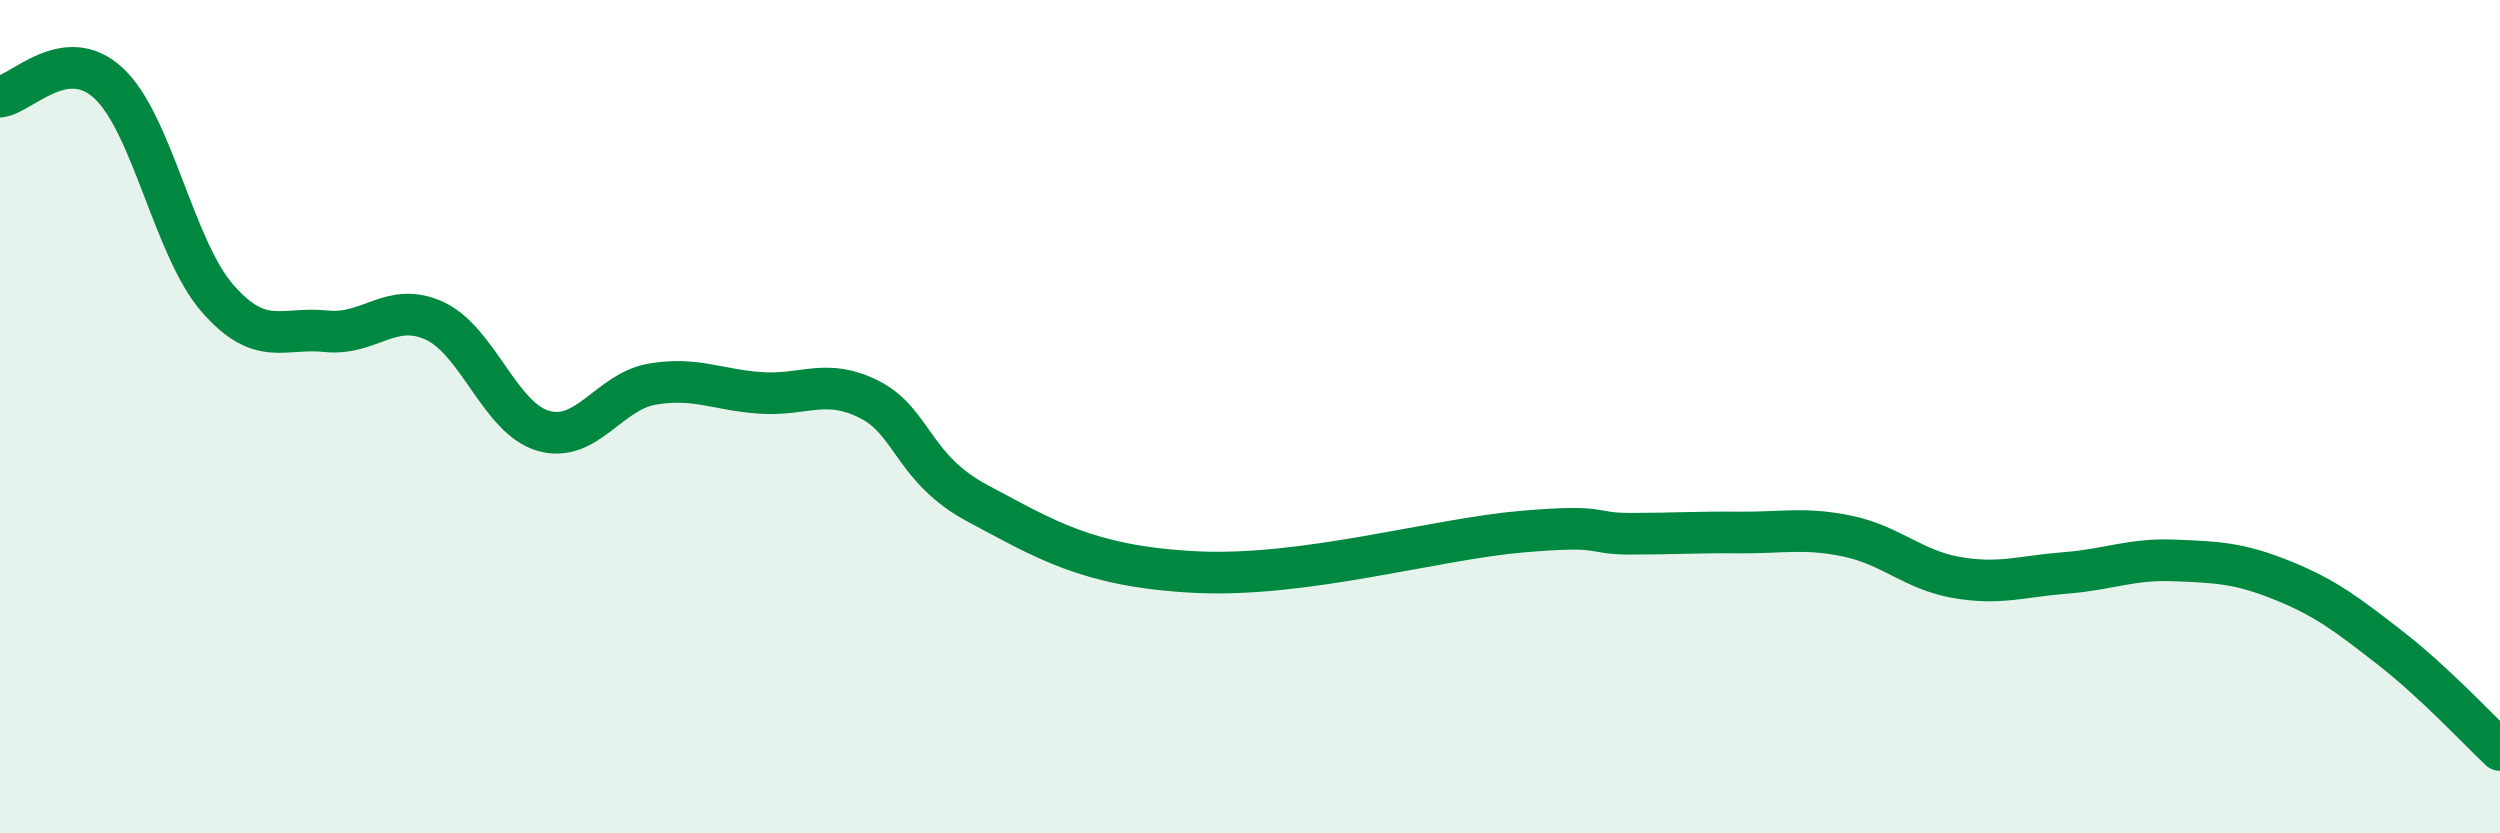
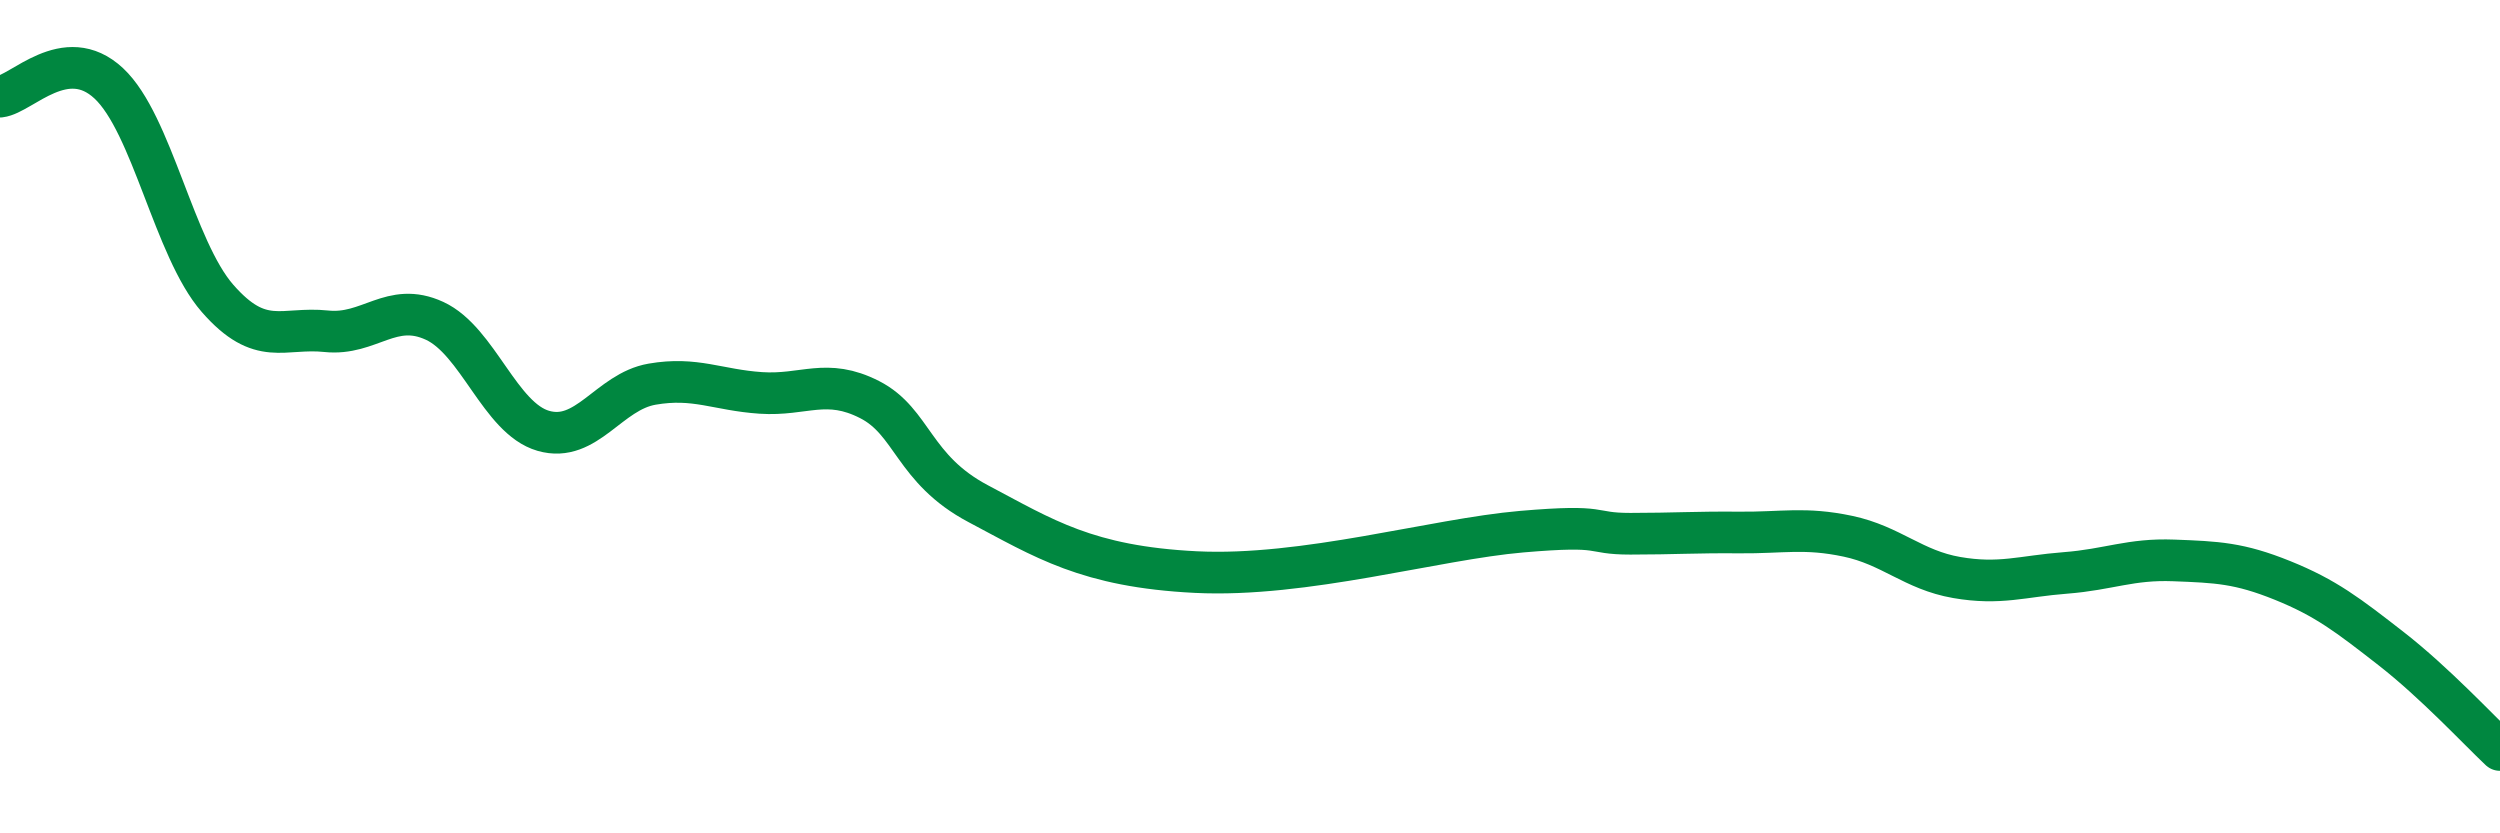
<svg xmlns="http://www.w3.org/2000/svg" width="60" height="20" viewBox="0 0 60 20">
-   <path d="M 0,2.32 C 0.52,2.26 1.57,1.03 2.61,2 C 3.65,2.97 4.18,5.97 5.22,7.16 C 6.26,8.35 6.79,7.84 7.83,7.95 C 8.87,8.06 9.39,7.22 10.43,7.7 C 11.47,8.18 12,10.04 13.04,10.34 C 14.08,10.64 14.61,9.4 15.65,9.22 C 16.69,9.04 17.22,9.36 18.26,9.43 C 19.3,9.5 19.83,9.06 20.87,9.59 C 21.91,10.12 21.91,11.26 23.48,12.09 C 25.05,12.92 26.09,13.6 28.7,13.73 C 31.31,13.86 34.43,12.94 36.52,12.76 C 38.61,12.58 38.09,12.81 39.13,12.81 C 40.17,12.81 40.7,12.77 41.74,12.78 C 42.78,12.79 43.31,12.65 44.35,12.87 C 45.39,13.09 45.92,13.68 46.96,13.86 C 48,14.04 48.53,13.83 49.57,13.75 C 50.61,13.67 51.13,13.41 52.17,13.45 C 53.21,13.49 53.74,13.51 54.78,13.93 C 55.82,14.35 56.35,14.76 57.39,15.57 C 58.43,16.38 59.48,17.51 60,18L60 20L0 20Z" fill="#008740" opacity="0.1" stroke-linecap="round" stroke-linejoin="round" />
  <path d="M 0,2.32 C 0.52,2.26 1.57,1.03 2.61,2 C 3.65,2.97 4.18,5.97 5.22,7.16 C 6.26,8.35 6.79,7.84 7.83,7.95 C 8.87,8.06 9.39,7.22 10.43,7.7 C 11.47,8.18 12,10.04 13.04,10.34 C 14.08,10.64 14.61,9.4 15.65,9.22 C 16.69,9.04 17.22,9.36 18.26,9.43 C 19.3,9.5 19.83,9.06 20.87,9.59 C 21.91,10.12 21.91,11.26 23.48,12.09 C 25.05,12.92 26.09,13.6 28.7,13.73 C 31.31,13.86 34.43,12.94 36.52,12.76 C 38.61,12.58 38.09,12.81 39.13,12.81 C 40.17,12.81 40.7,12.77 41.74,12.78 C 42.78,12.79 43.31,12.65 44.35,12.87 C 45.39,13.09 45.92,13.68 46.96,13.86 C 48,14.04 48.53,13.83 49.57,13.75 C 50.61,13.67 51.13,13.41 52.17,13.45 C 53.21,13.49 53.74,13.51 54.78,13.93 C 55.82,14.35 56.35,14.76 57.39,15.57 C 58.43,16.38 59.48,17.51 60,18" stroke="#008740" stroke-width="1" fill="none" stroke-linecap="round" stroke-linejoin="round" />
</svg>